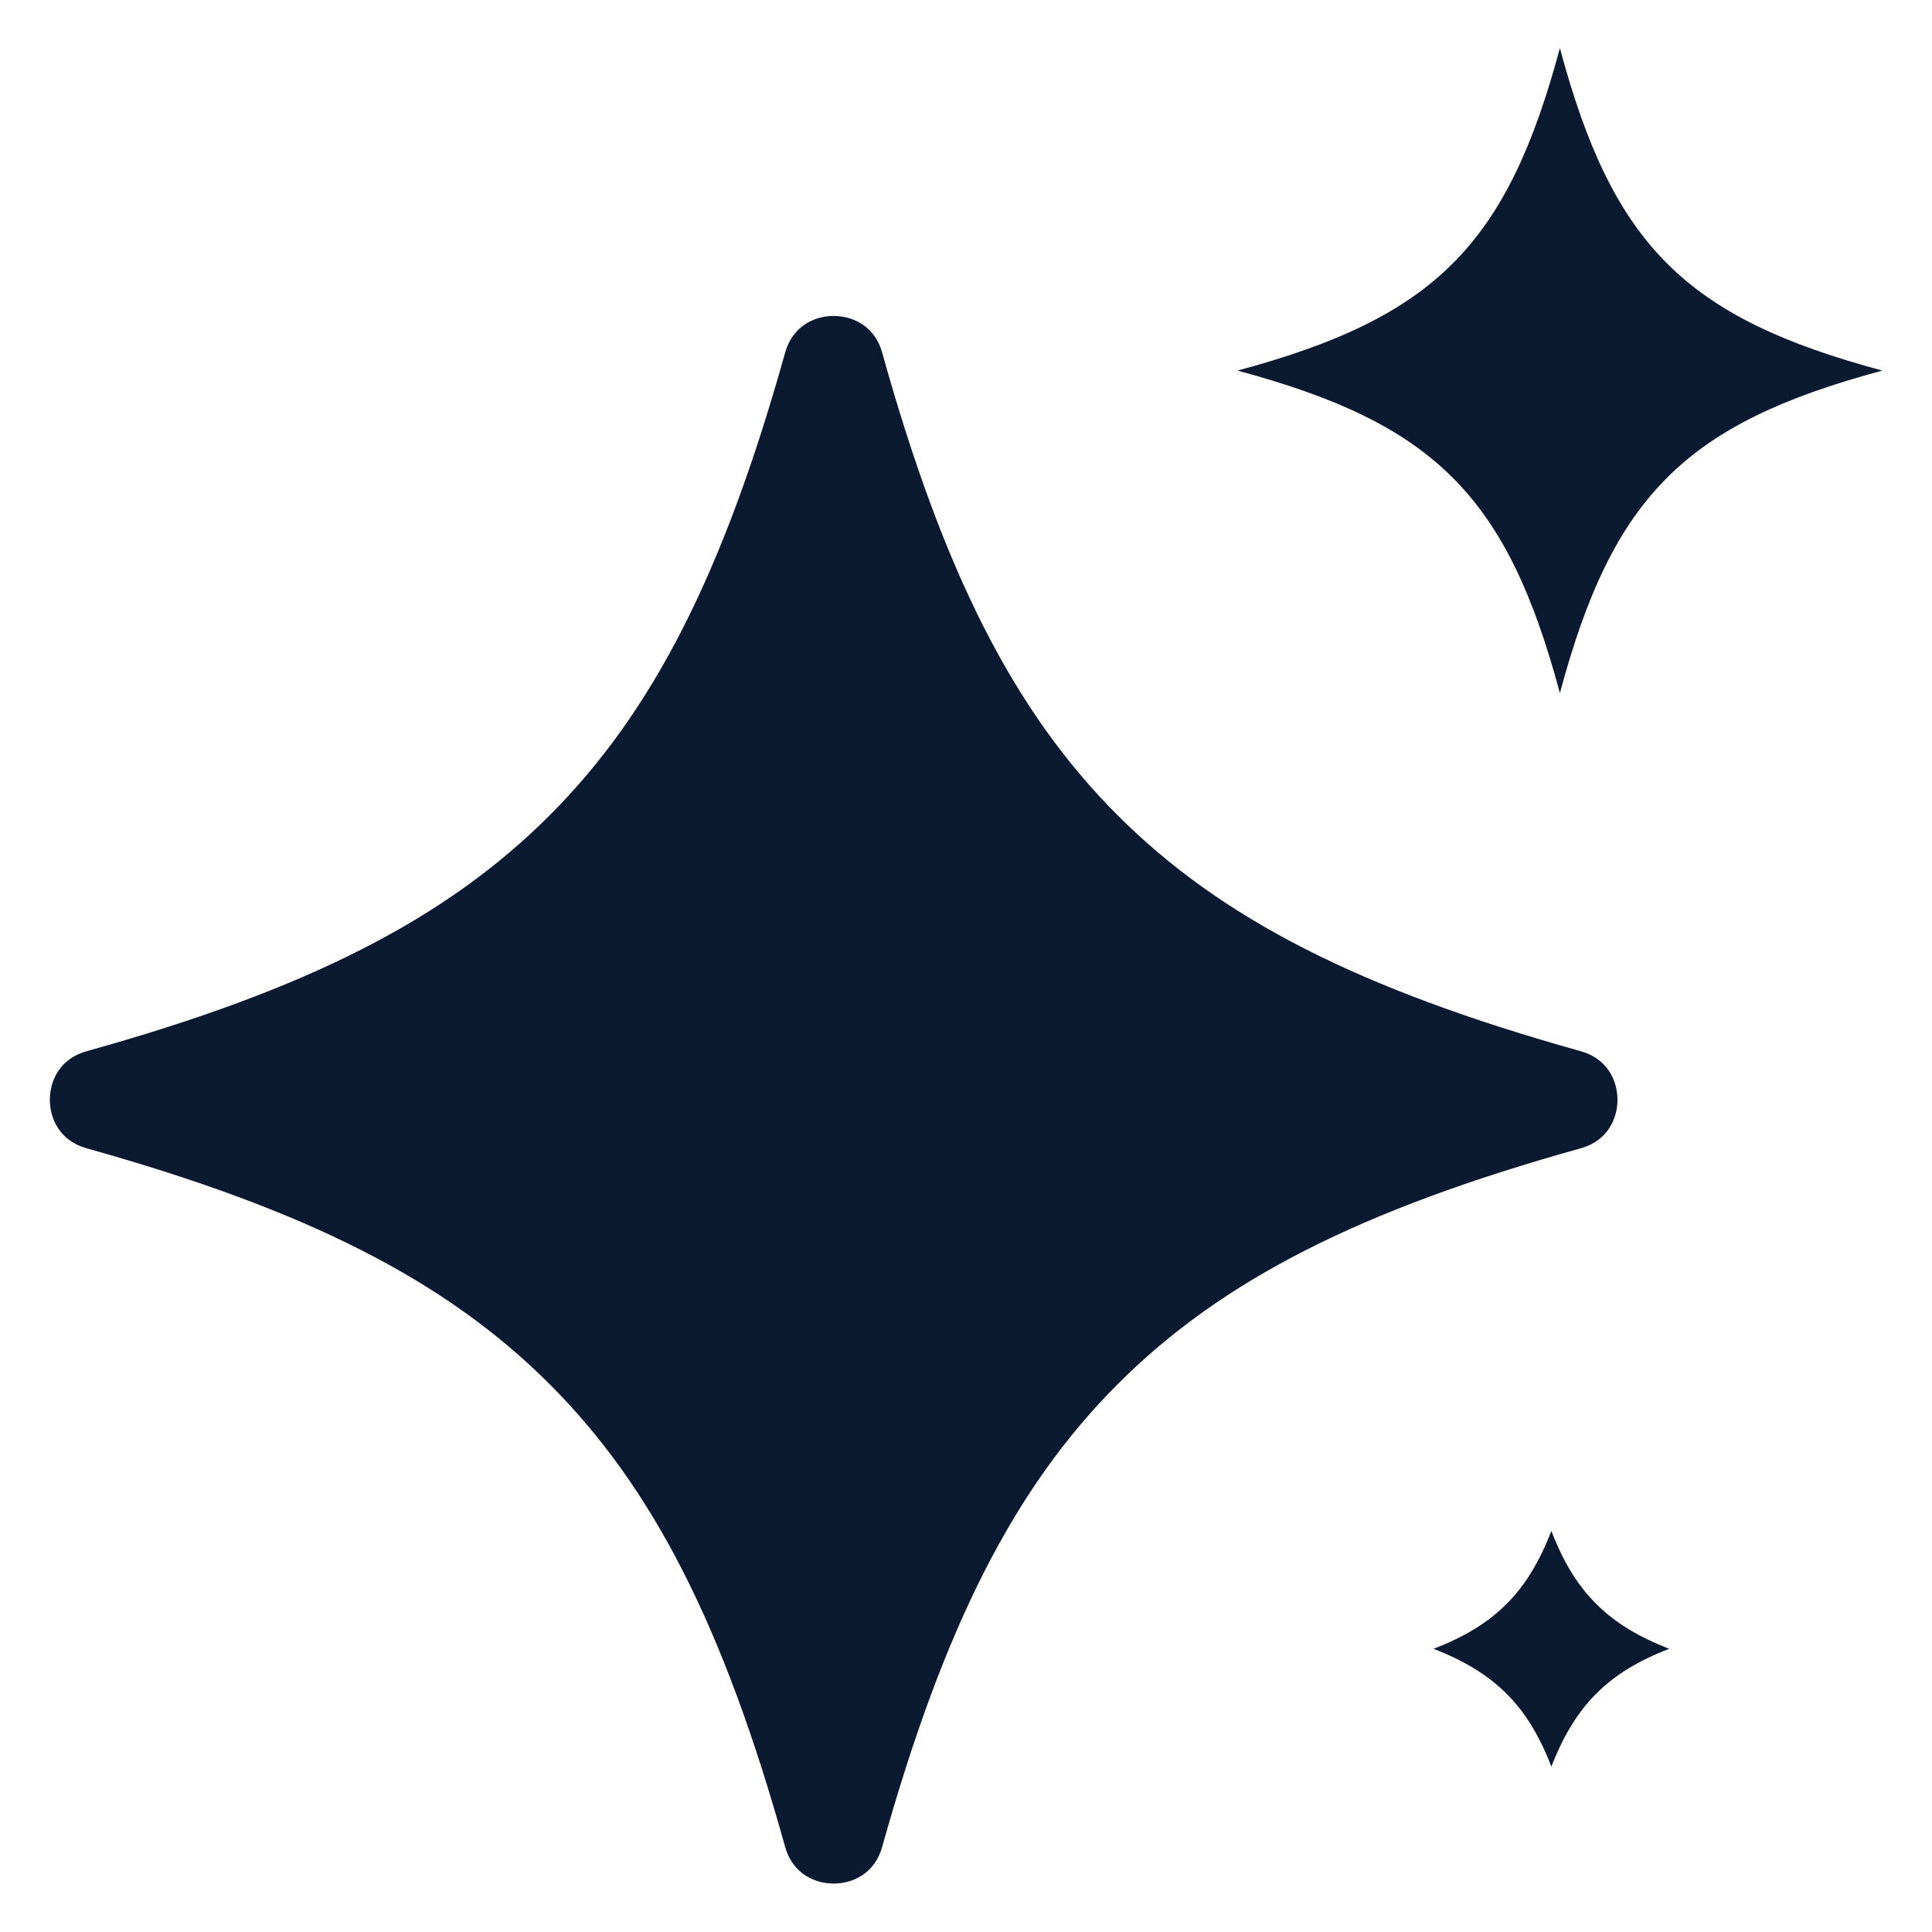
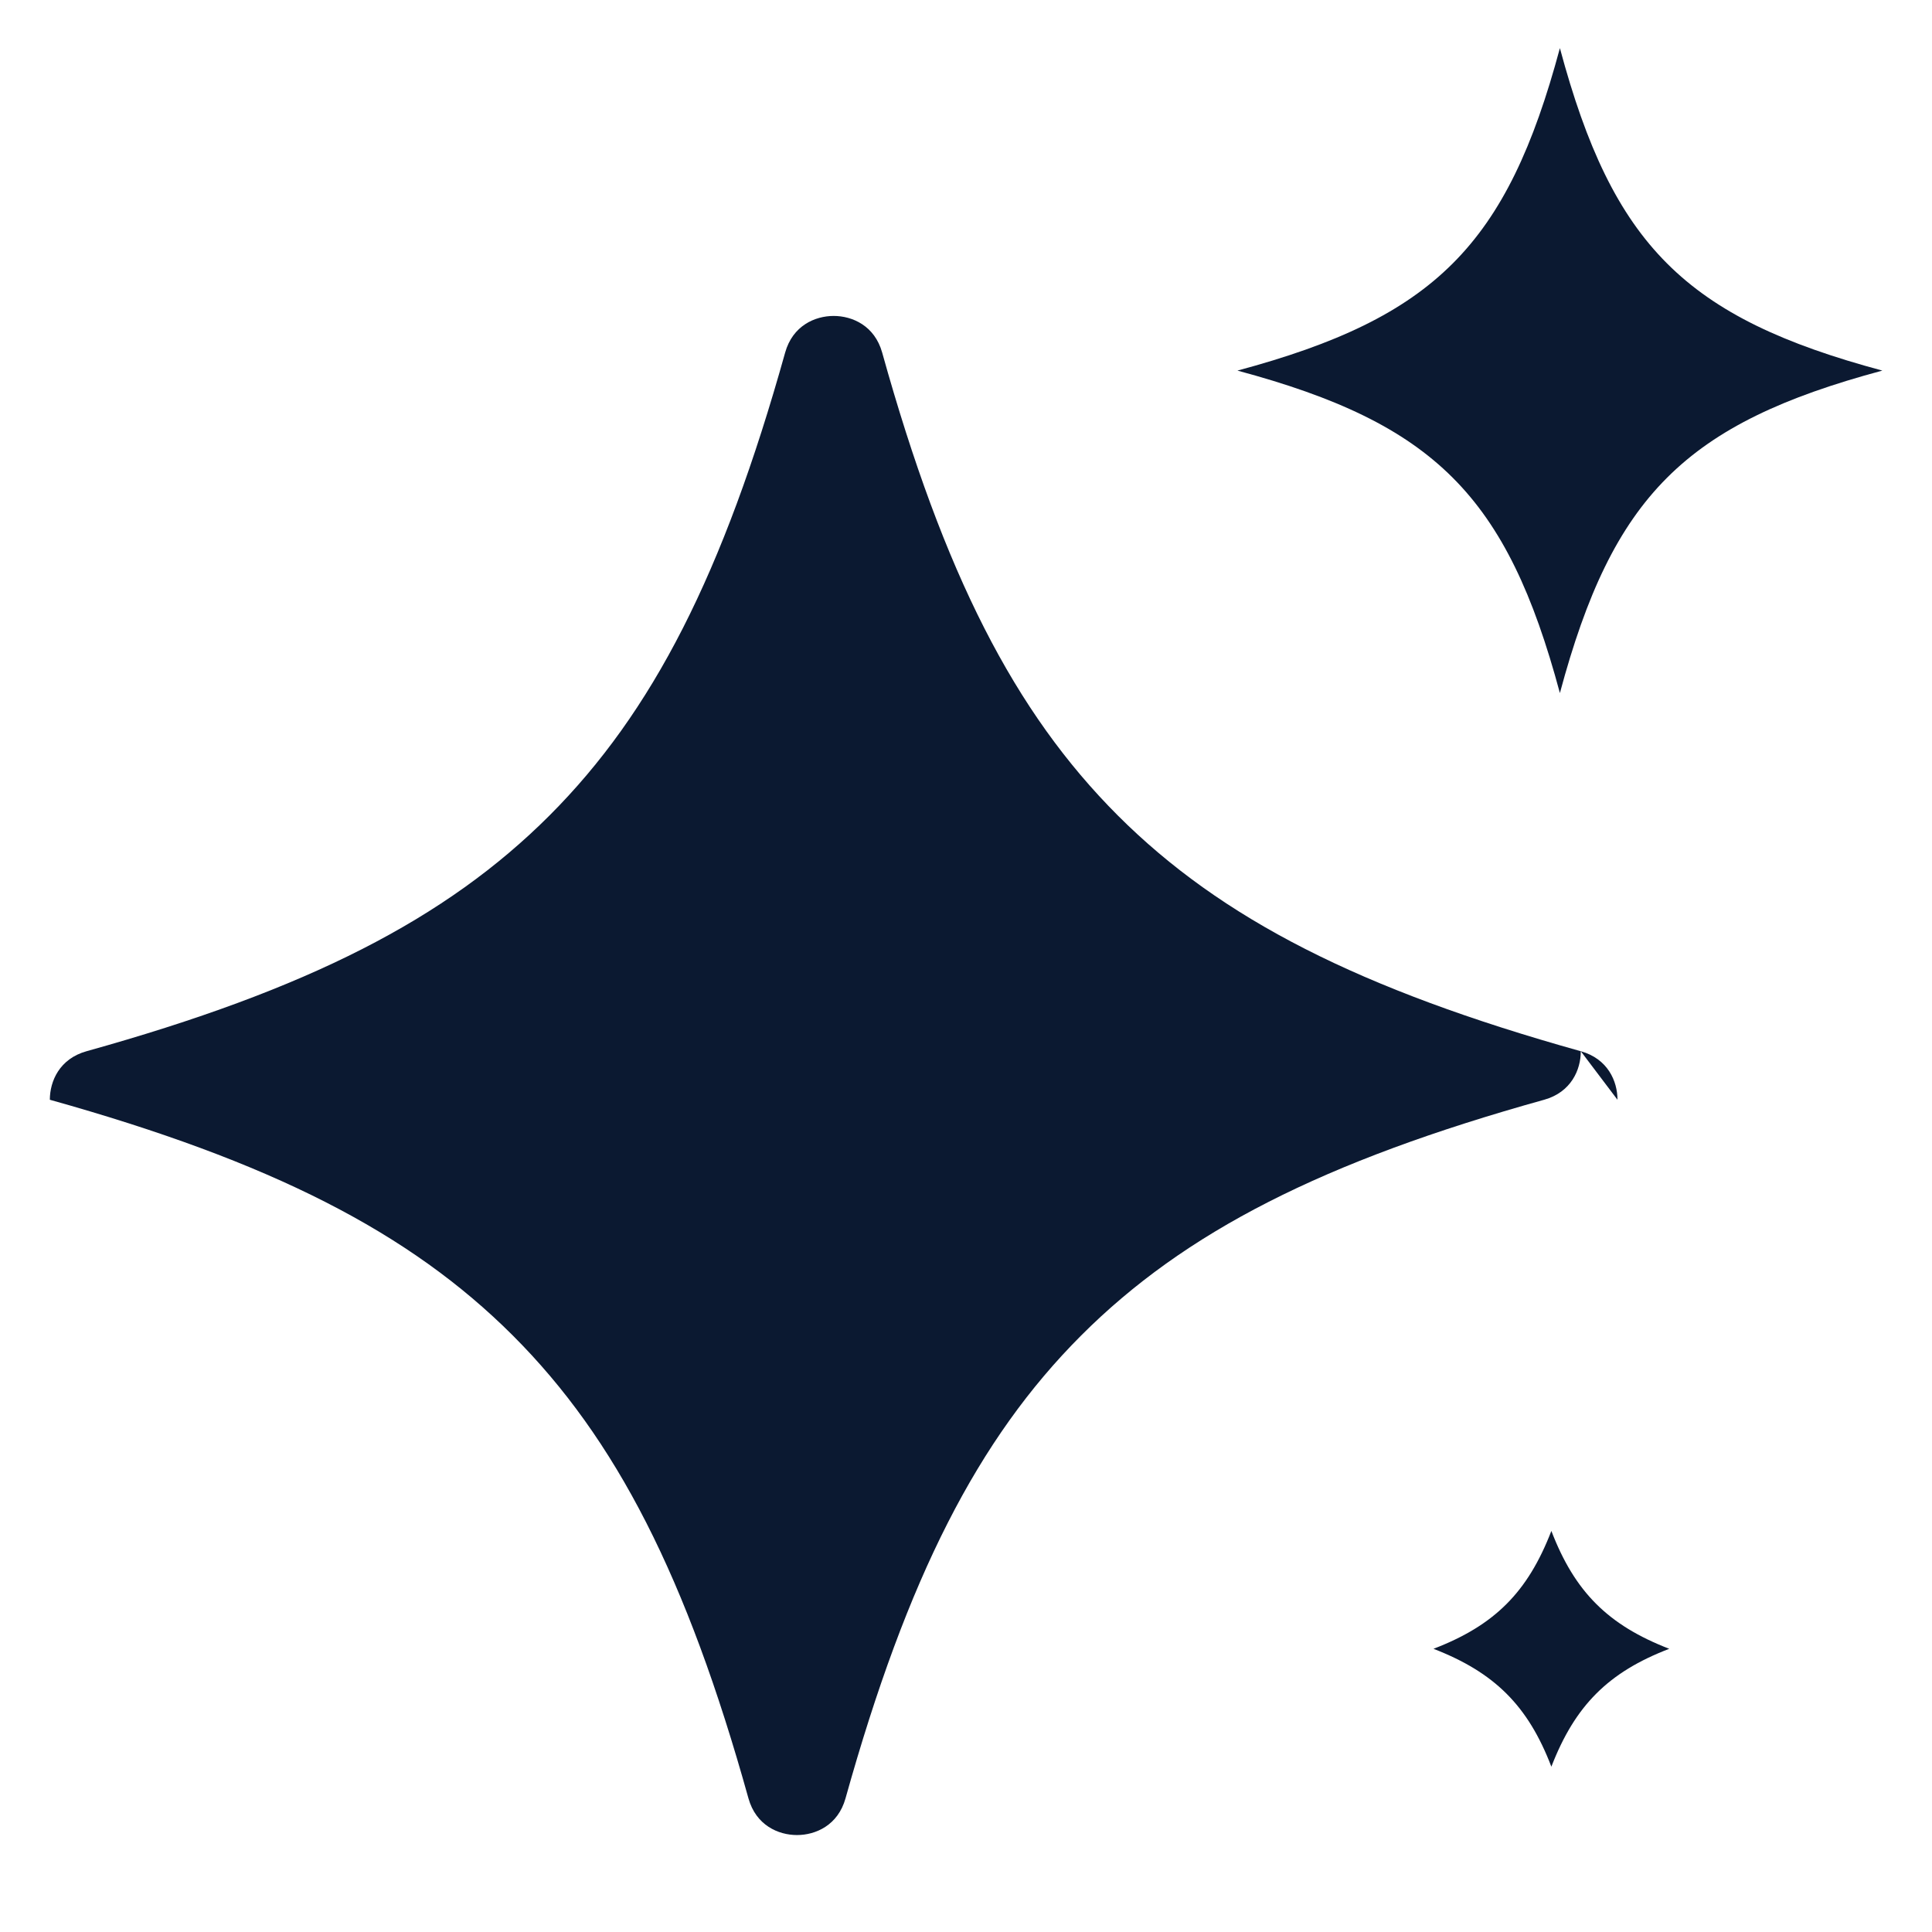
<svg xmlns="http://www.w3.org/2000/svg" width="1200pt" height="1200pt" version="1.1" viewBox="0 0 1200 1200">
-   <path d="m1036.8 1024.1c-37.922 14.531-58.547 35.297-73.219 73.219-14.531-37.922-35.297-58.547-73.219-73.219 37.922-14.531 58.547-35.156 73.219-73.219 14.531 37.922 35.297 58.547 73.219 73.219zm-67.922-593.63c32.859-122.39 77.766-167.39 200.29-200.29-122.39-32.859-167.39-77.766-200.29-200.29-32.859 122.39-77.766 167.39-200.29 200.29 122.39 32.859 167.39 77.766 200.29 200.29zm35.766 252.61c0-11.531-6-25.453-22.781-30.141-137.29-38.391-223.31-82.219-287.53-146.39-64.219-64.219-108.14-150.24-146.39-287.53-4.688-16.781-18.609-22.781-30.141-22.781s-25.453 6-30.141 22.781c-38.391 137.29-82.219 223.31-146.39 287.53-64.312 64.312-150.24 108.14-287.53 146.39-16.781 4.688-22.781 18.609-22.781 30.141s6 25.453 22.781 30.141c137.29 38.391 223.31 82.219 287.53 146.39 64.312 64.312 108.14 150.24 146.39 287.53 4.688 16.781 18.609 22.781 30.141 22.781s25.453-6 30.141-22.781c38.391-137.29 82.219-223.31 146.39-287.53 64.312-64.312 150.24-108.14 287.53-146.39 16.781-4.688 22.781-18.609 22.781-30.141z" fill="#0b1931" />
+   <path d="m1036.8 1024.1c-37.922 14.531-58.547 35.297-73.219 73.219-14.531-37.922-35.297-58.547-73.219-73.219 37.922-14.531 58.547-35.156 73.219-73.219 14.531 37.922 35.297 58.547 73.219 73.219zm-67.922-593.63c32.859-122.39 77.766-167.39 200.29-200.29-122.39-32.859-167.39-77.766-200.29-200.29-32.859 122.39-77.766 167.39-200.29 200.29 122.39 32.859 167.39 77.766 200.29 200.29zm35.766 252.61c0-11.531-6-25.453-22.781-30.141-137.29-38.391-223.31-82.219-287.53-146.39-64.219-64.219-108.14-150.24-146.39-287.53-4.688-16.781-18.609-22.781-30.141-22.781s-25.453 6-30.141 22.781c-38.391 137.29-82.219 223.31-146.39 287.53-64.312 64.312-150.24 108.14-287.53 146.39-16.781 4.688-22.781 18.609-22.781 30.141c137.29 38.391 223.31 82.219 287.53 146.39 64.312 64.312 108.14 150.24 146.39 287.53 4.688 16.781 18.609 22.781 30.141 22.781s25.453-6 30.141-22.781c38.391-137.29 82.219-223.31 146.39-287.53 64.312-64.312 150.24-108.14 287.53-146.39 16.781-4.688 22.781-18.609 22.781-30.141z" fill="#0b1931" />
</svg>